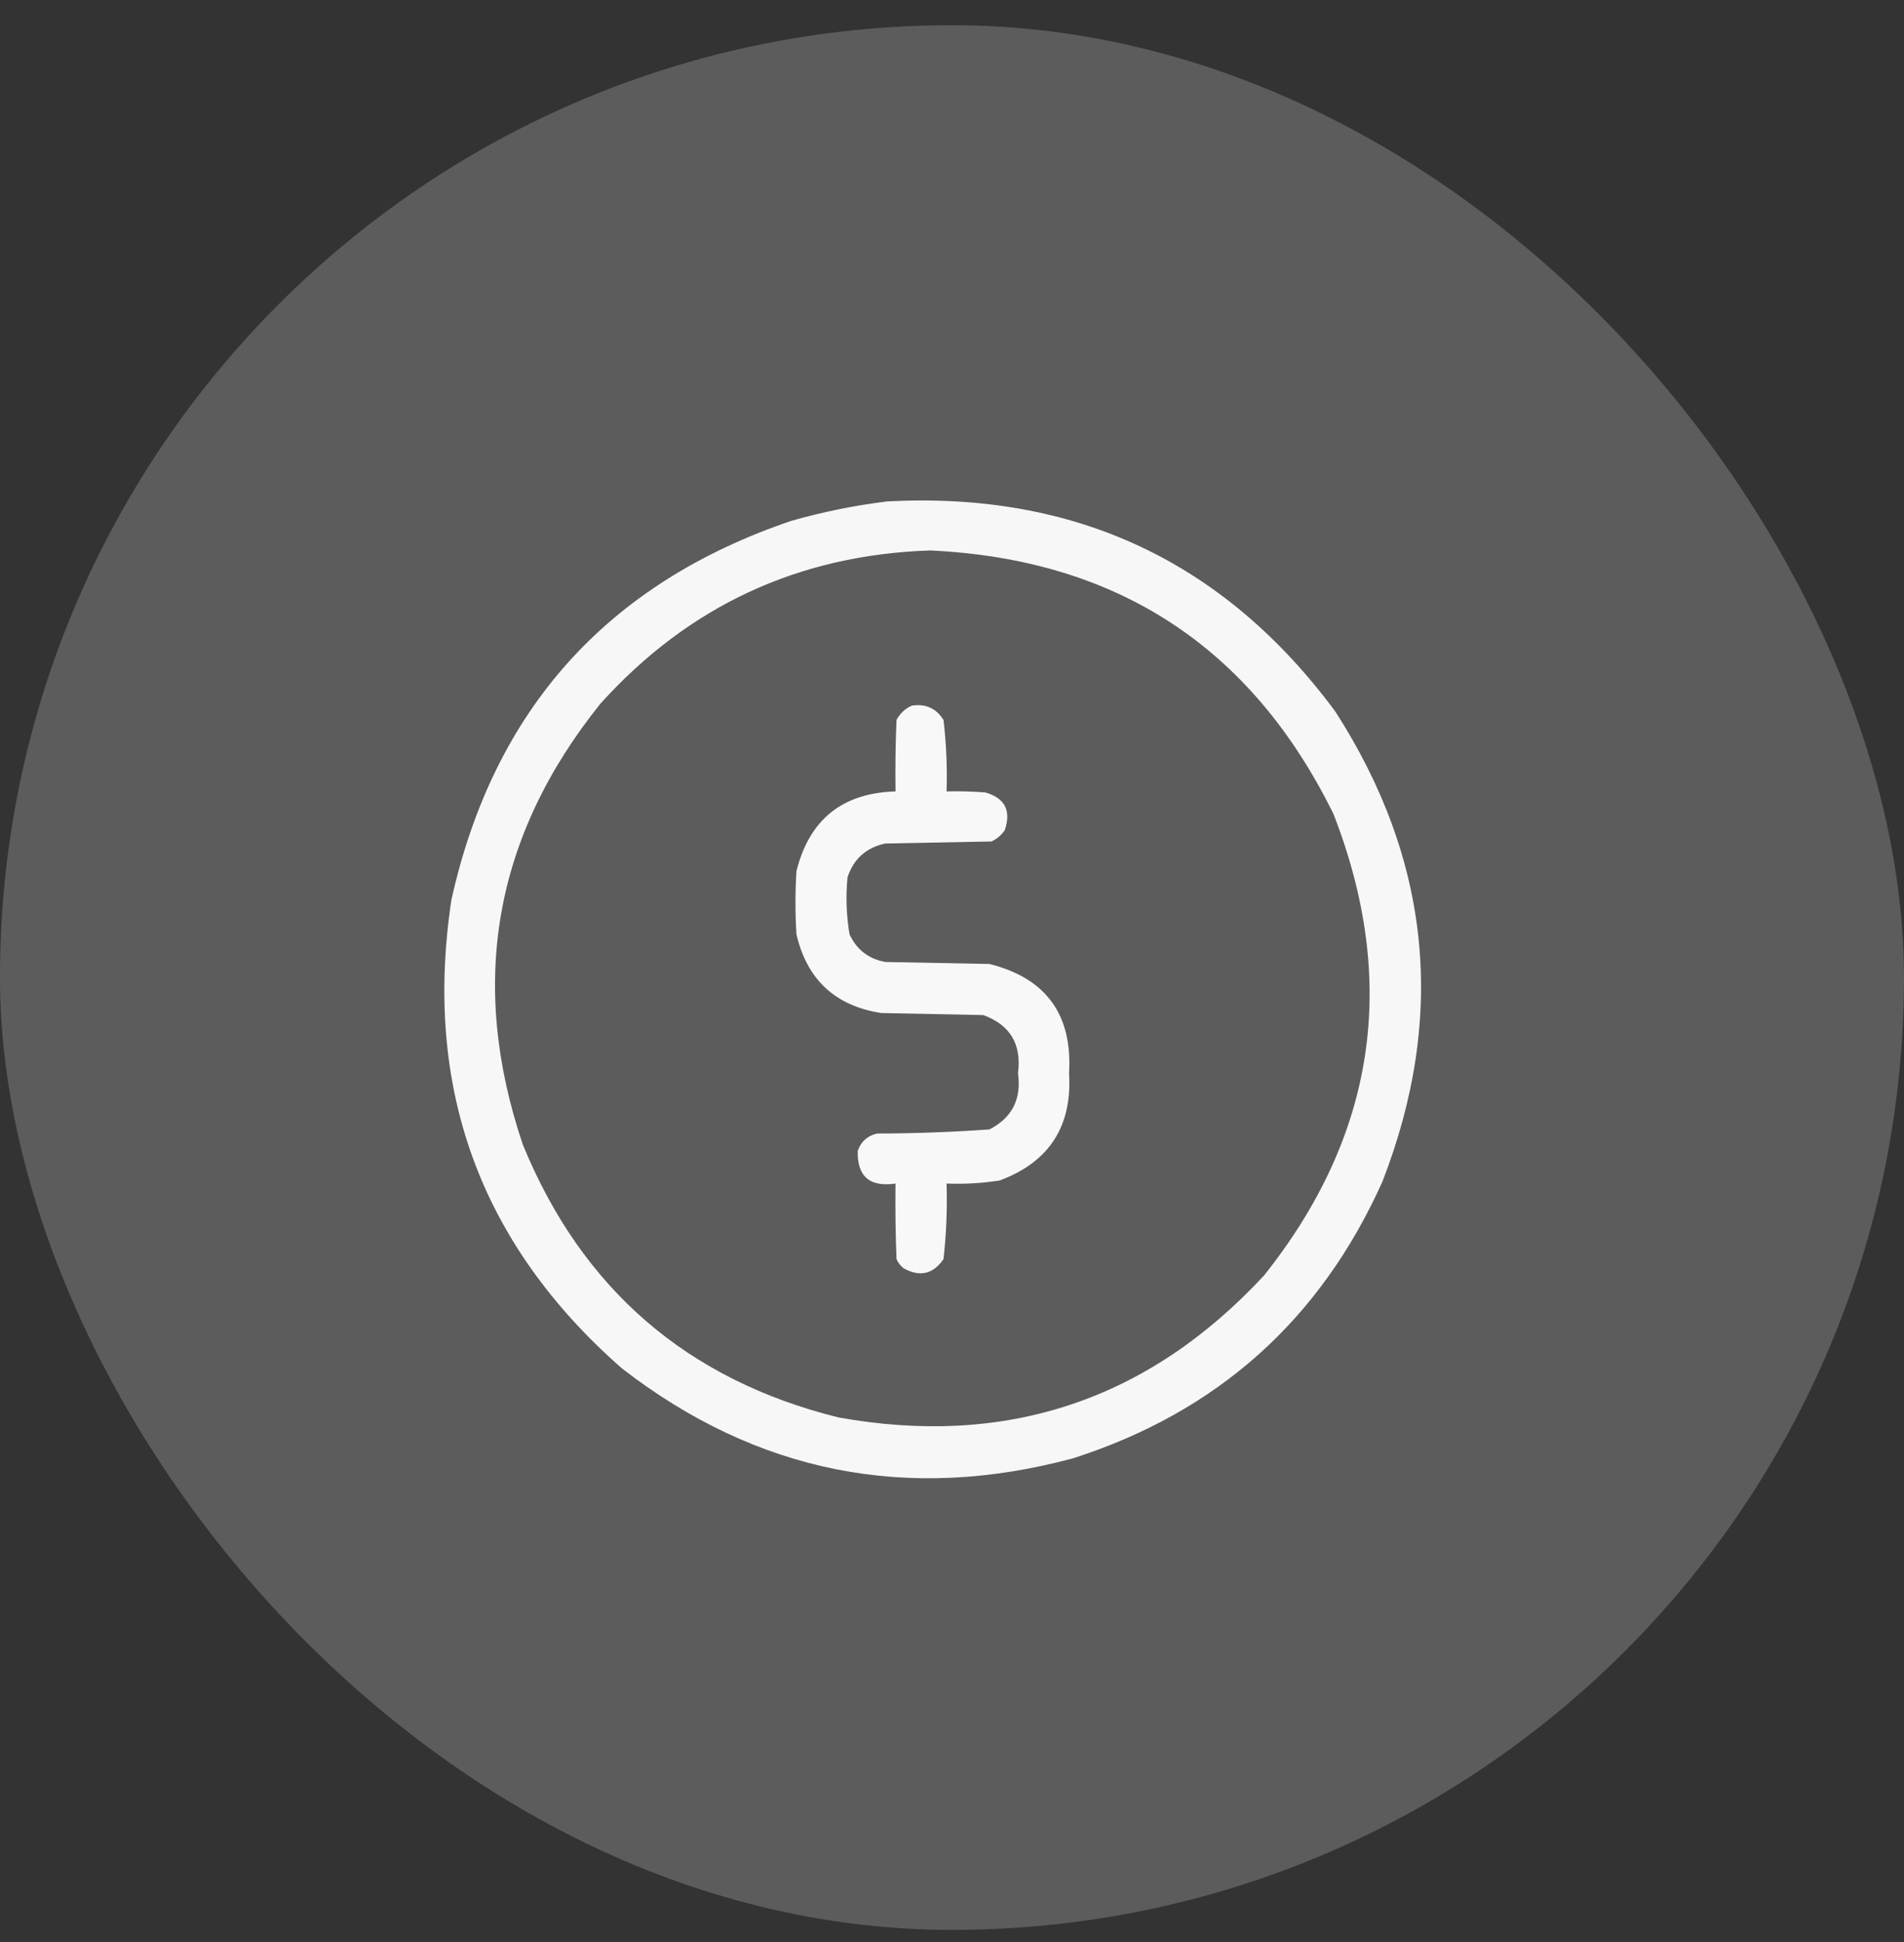
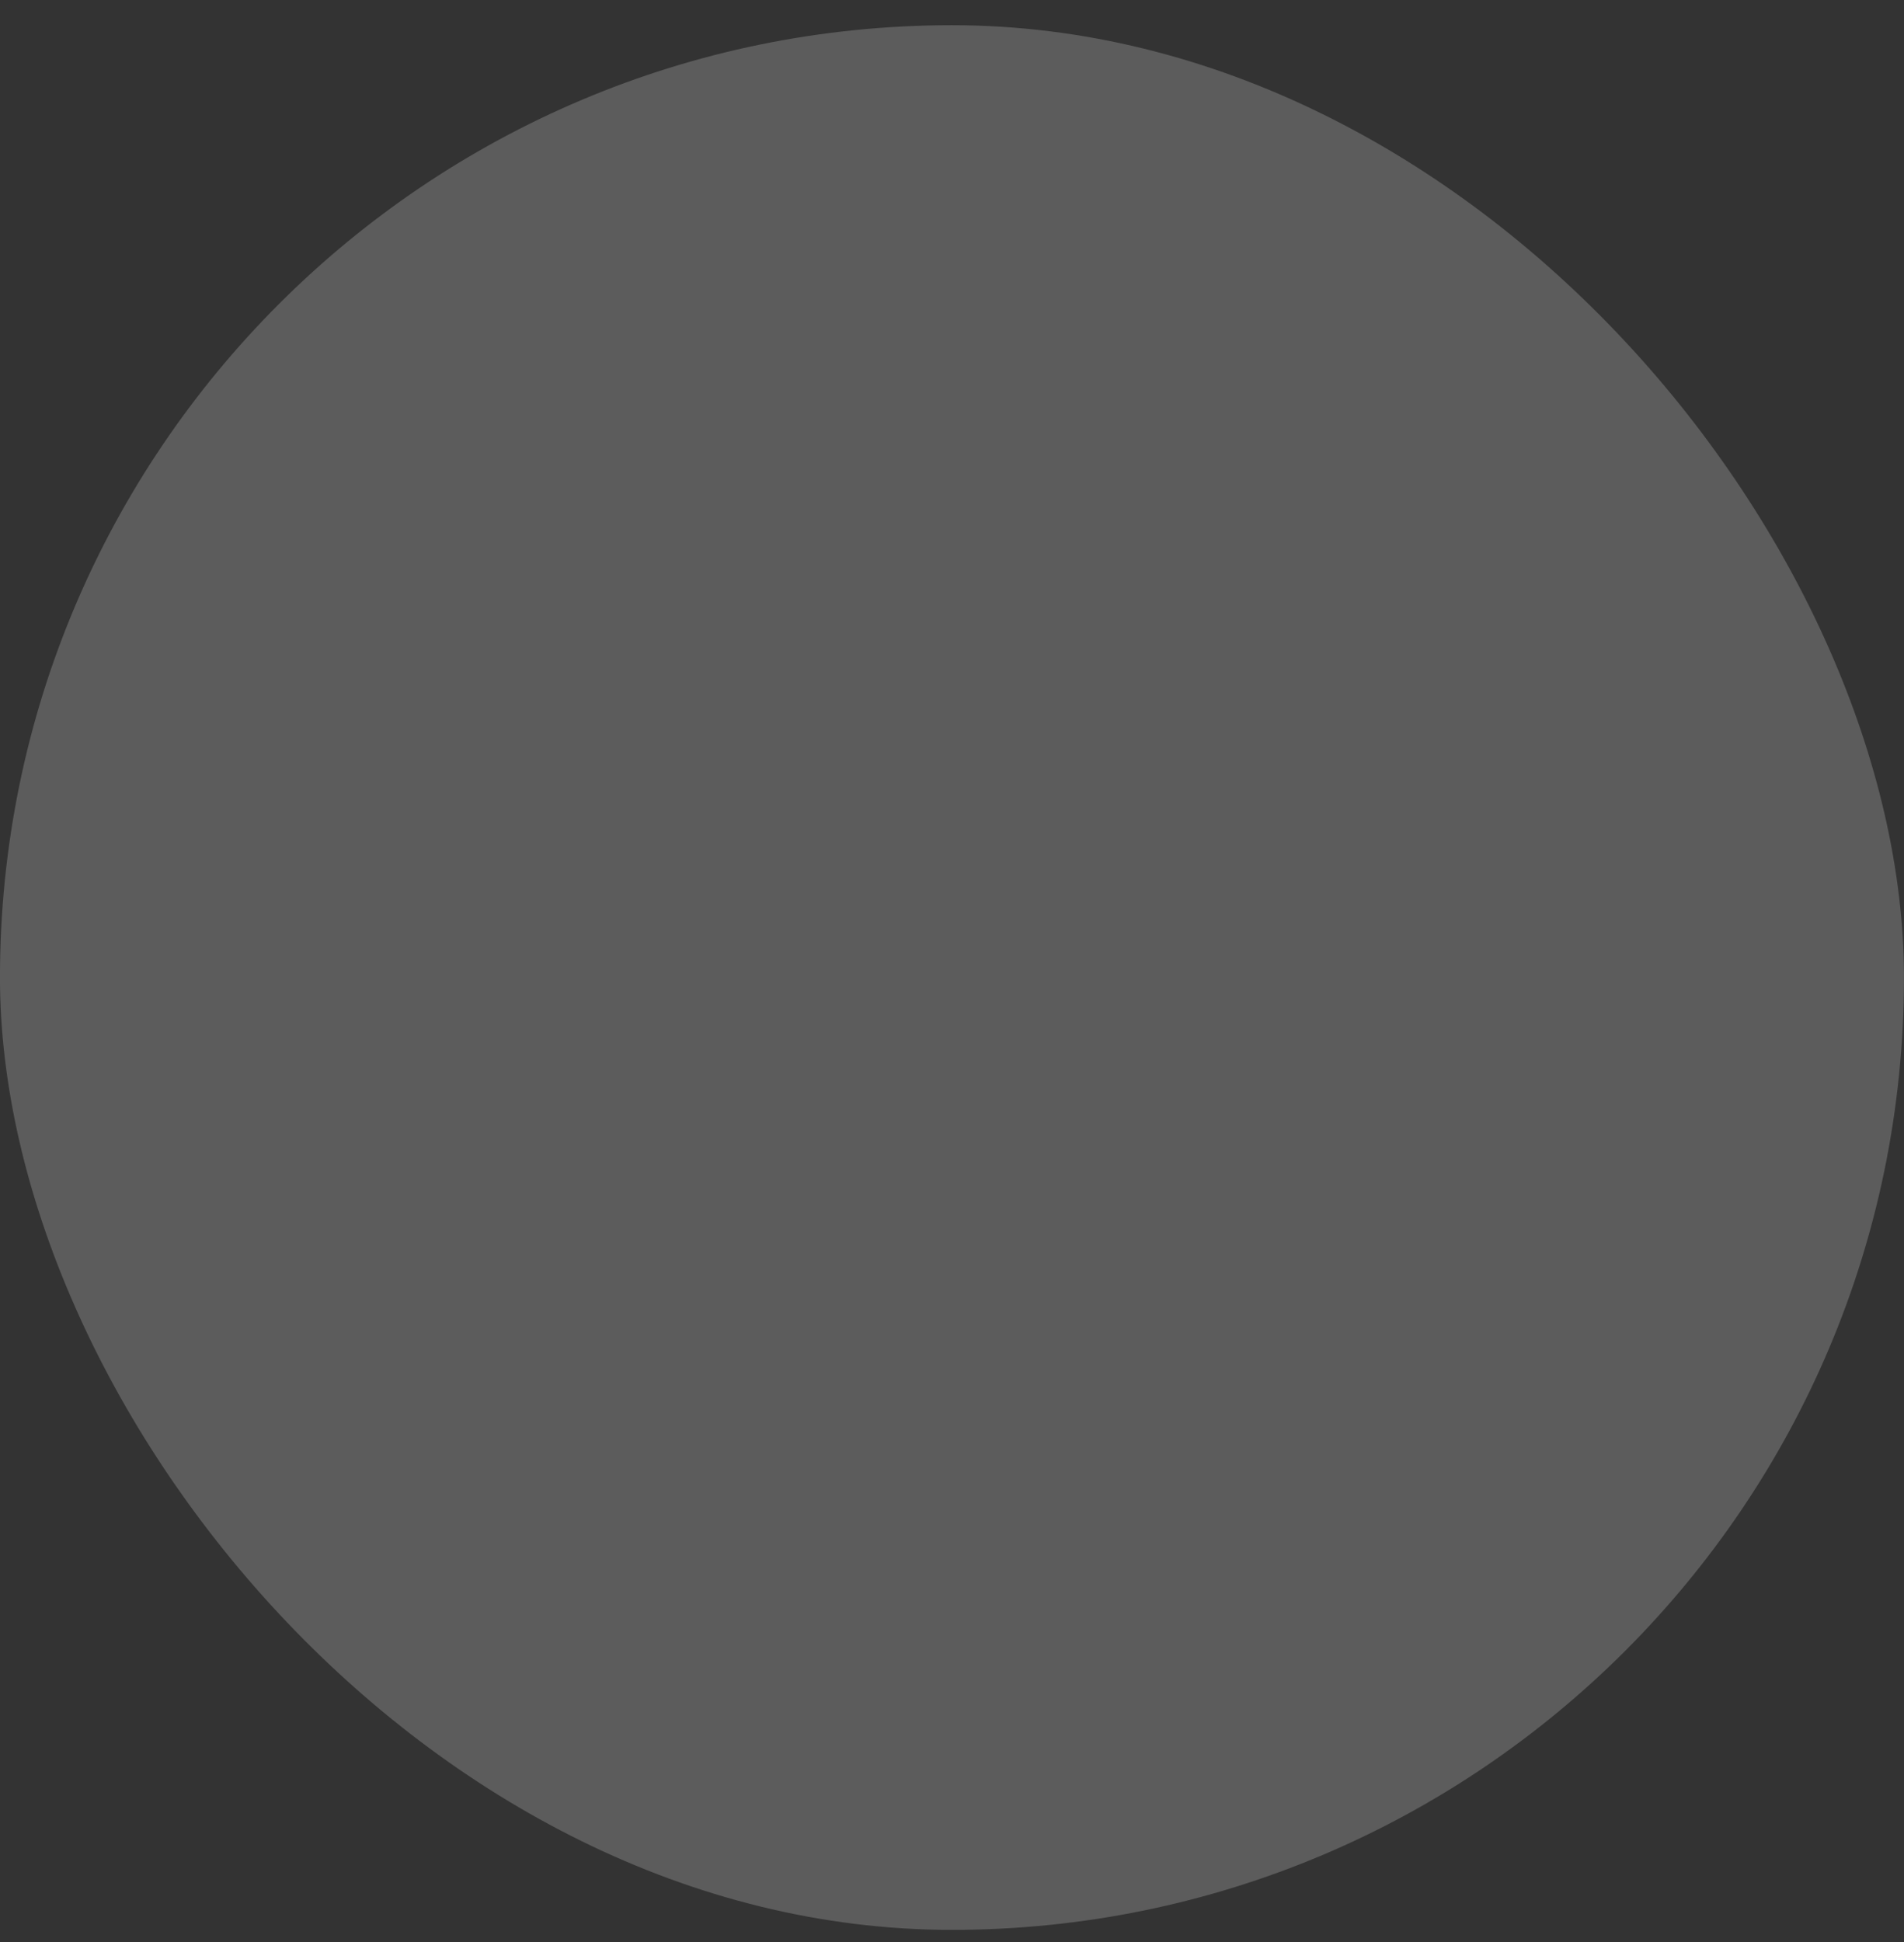
<svg xmlns="http://www.w3.org/2000/svg" width="51" height="52" viewBox="0 0 51 52" fill="none">
  <rect x="0" y="0" width="51" height="52" fill="#333333" stroke="none" />
  <rect x="-0.001" y="0.675" width="51" height="51" rx="25.5" fill="white" fill-opacity="0.2" />
  <g clip-path="url(#clip0_2400_368988)">
-     <path opacity="0.952" fill-rule="evenodd" clip-rule="evenodd" d="M23.768 13.426C28.798 13.159 32.8 15.037 35.772 19.059C38.326 23.031 38.745 27.224 37.03 31.637C35.369 35.339 32.607 37.809 28.745 39.047C24.306 40.241 20.277 39.439 16.659 36.641C12.854 33.304 11.332 29.121 12.092 24.09C13.225 19.002 16.26 15.62 21.198 13.946C22.048 13.704 22.905 13.531 23.768 13.426ZM24.916 14.739C29.916 14.972 33.516 17.323 35.717 21.793C37.467 26.28 36.847 30.4 33.858 34.153C30.755 37.496 26.954 38.763 22.456 37.953C18.405 36.948 15.589 34.514 14.006 30.653C12.54 26.325 13.233 22.387 16.084 18.84C18.447 16.223 21.391 14.856 24.916 14.739Z" fill="white" />
-     <path opacity="0.954" fill-rule="evenodd" clip-rule="evenodd" d="M24.424 18.895C24.794 18.838 25.077 18.966 25.272 19.277C25.348 19.913 25.375 20.55 25.354 21.191C25.701 21.182 26.047 21.191 26.393 21.219C26.918 21.369 27.091 21.706 26.913 22.23C26.822 22.363 26.703 22.463 26.557 22.531C25.609 22.549 24.661 22.568 23.713 22.586C23.204 22.695 22.867 22.995 22.702 23.488C22.651 24.003 22.67 24.513 22.756 25.02C22.948 25.43 23.267 25.676 23.713 25.758C24.643 25.776 25.573 25.794 26.503 25.812C28.019 26.192 28.73 27.167 28.635 28.738C28.723 30.159 28.103 31.116 26.776 31.609C26.305 31.683 25.831 31.71 25.354 31.691C25.376 32.369 25.348 33.043 25.272 33.715C24.995 34.118 24.639 34.2 24.206 33.961C24.121 33.895 24.057 33.812 24.014 33.715C23.987 33.041 23.978 32.366 23.987 31.691C23.295 31.792 22.958 31.5 22.975 30.816C23.062 30.565 23.236 30.41 23.495 30.352C24.501 30.349 25.503 30.313 26.503 30.242C27.11 29.93 27.365 29.429 27.268 28.738C27.369 27.963 27.059 27.443 26.338 27.18C25.427 27.162 24.515 27.143 23.604 27.125C22.374 26.934 21.618 26.233 21.334 25.02C21.298 24.454 21.298 23.889 21.334 23.324C21.679 21.944 22.563 21.233 23.987 21.191C23.978 20.553 23.987 19.915 24.014 19.277C24.109 19.1 24.246 18.972 24.424 18.895Z" fill="white" />
-   </g>
+     </g>
  <defs>
    <clipPath id="clip0_2400_368988">
-       <rect width="28" height="28" fill="white" transform="translate(10.998 12.524)" />
-     </clipPath>
+       </clipPath>
  </defs>
</svg>